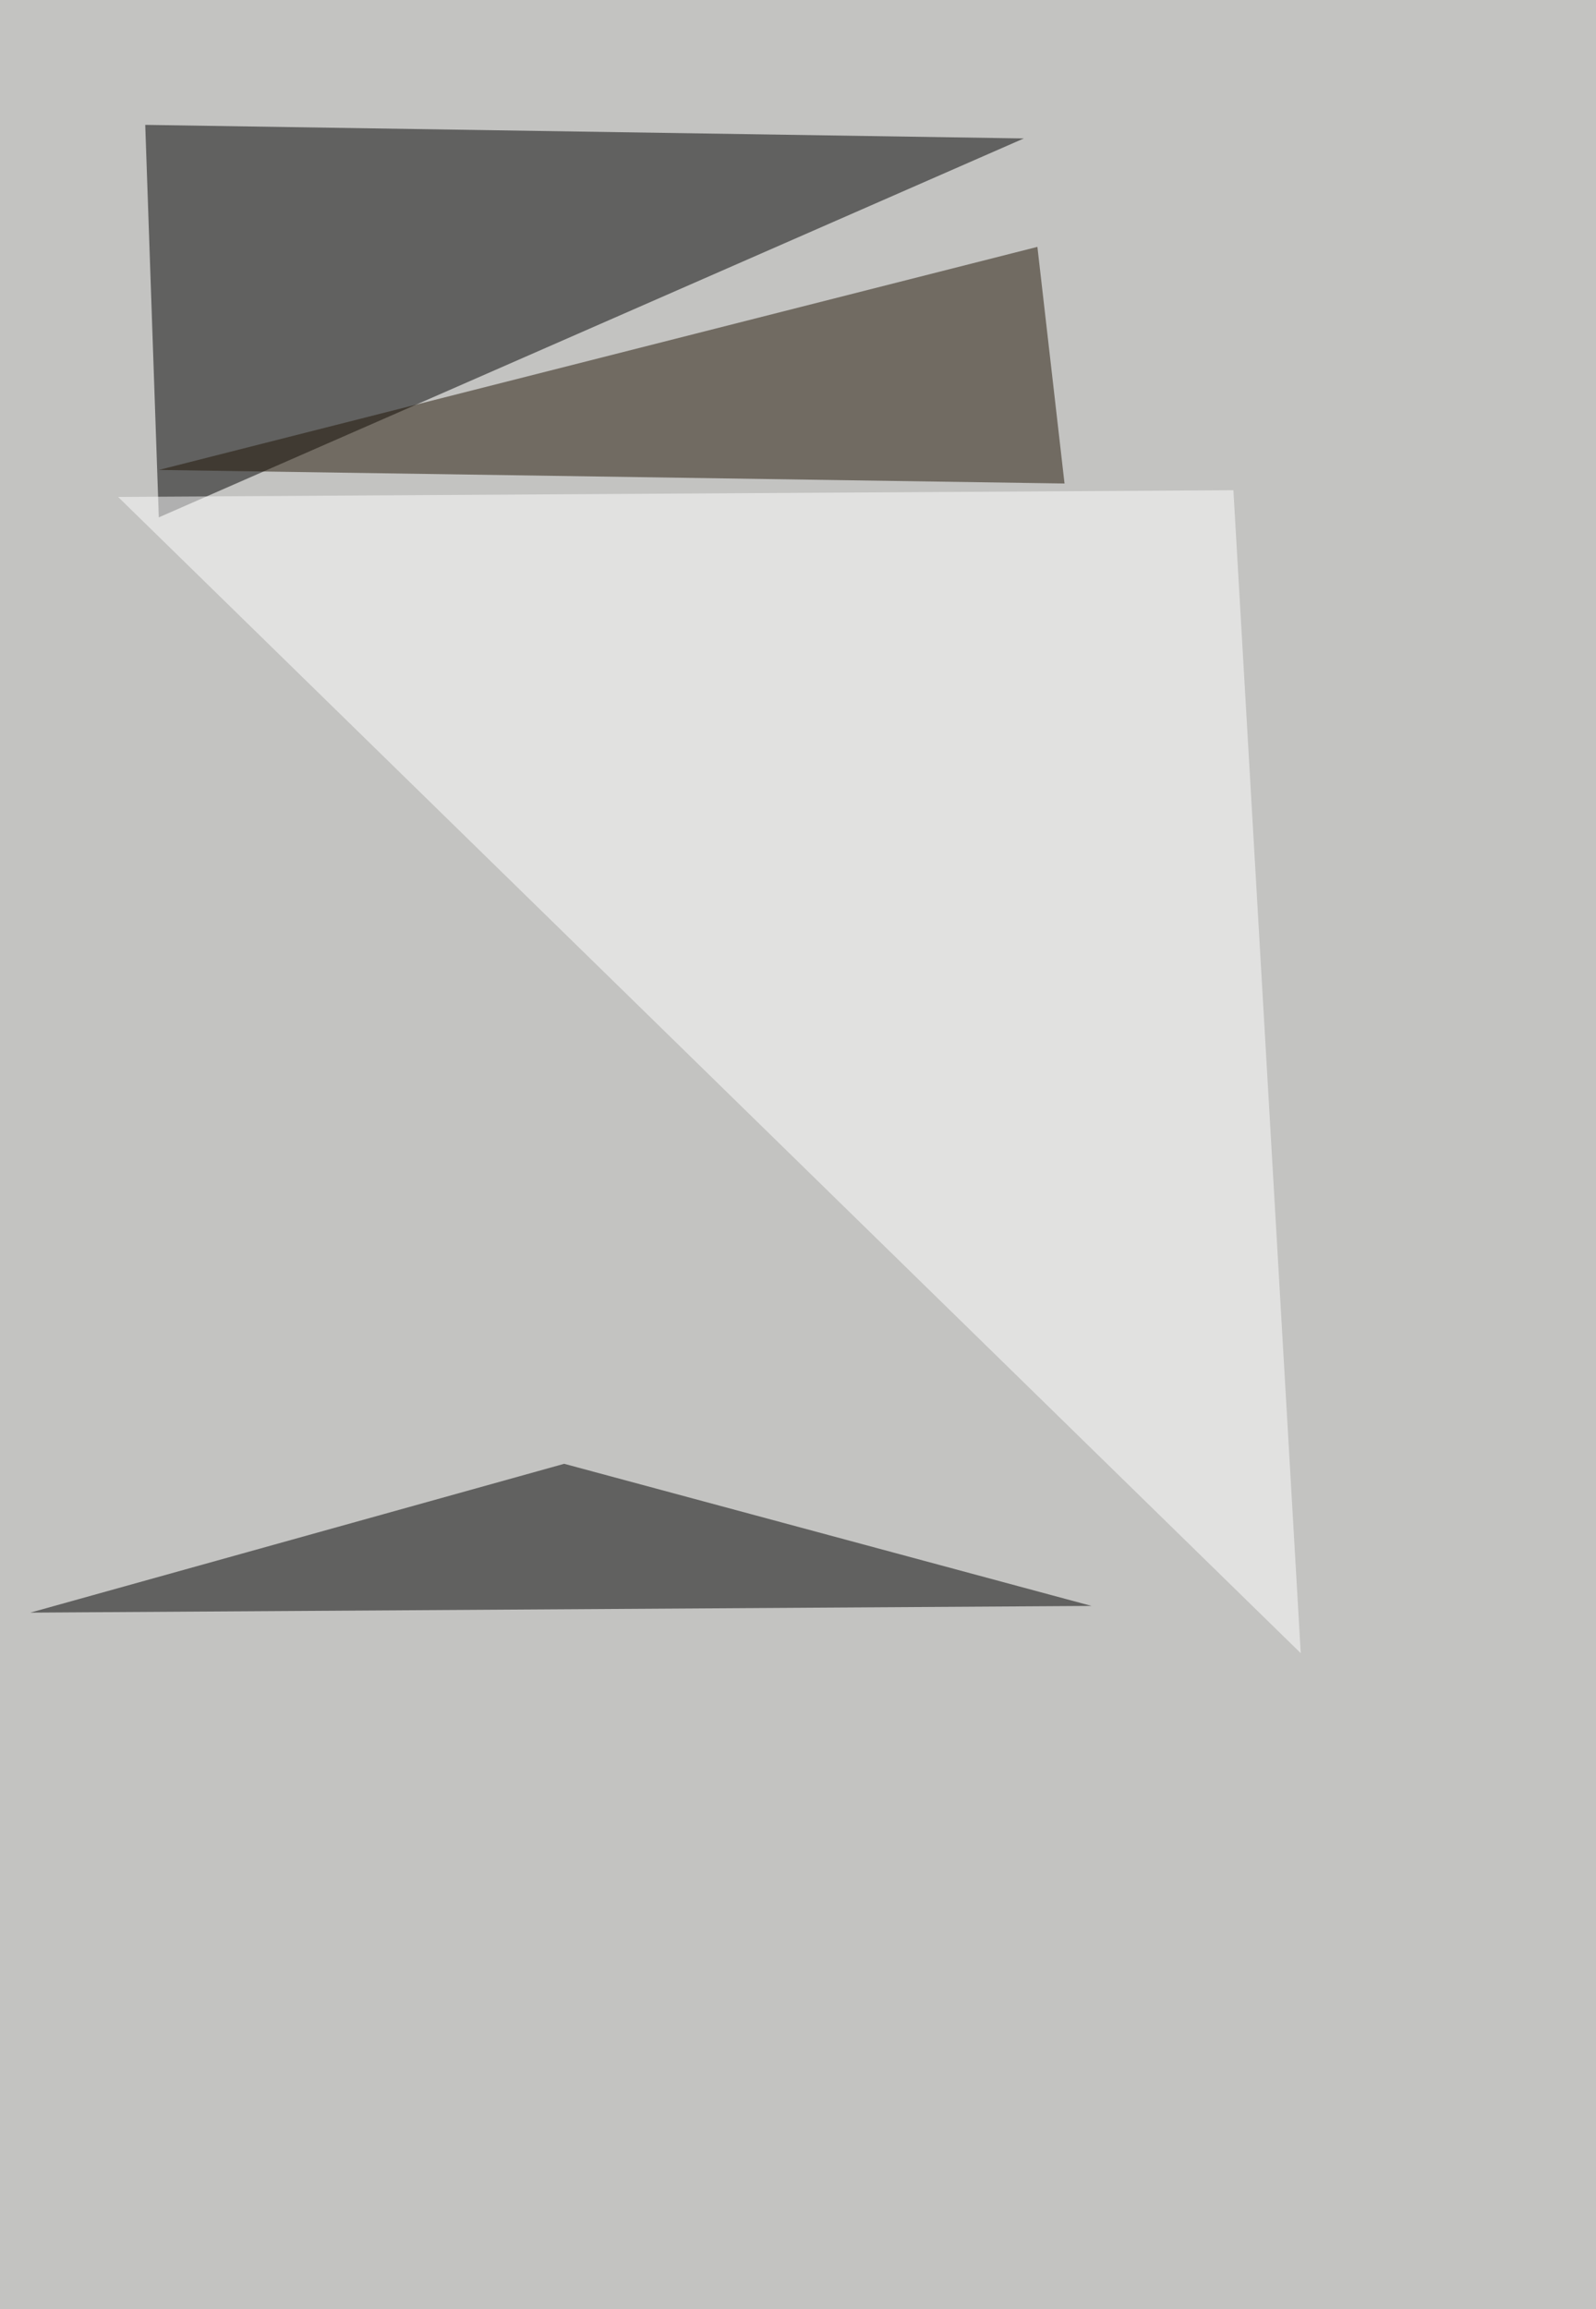
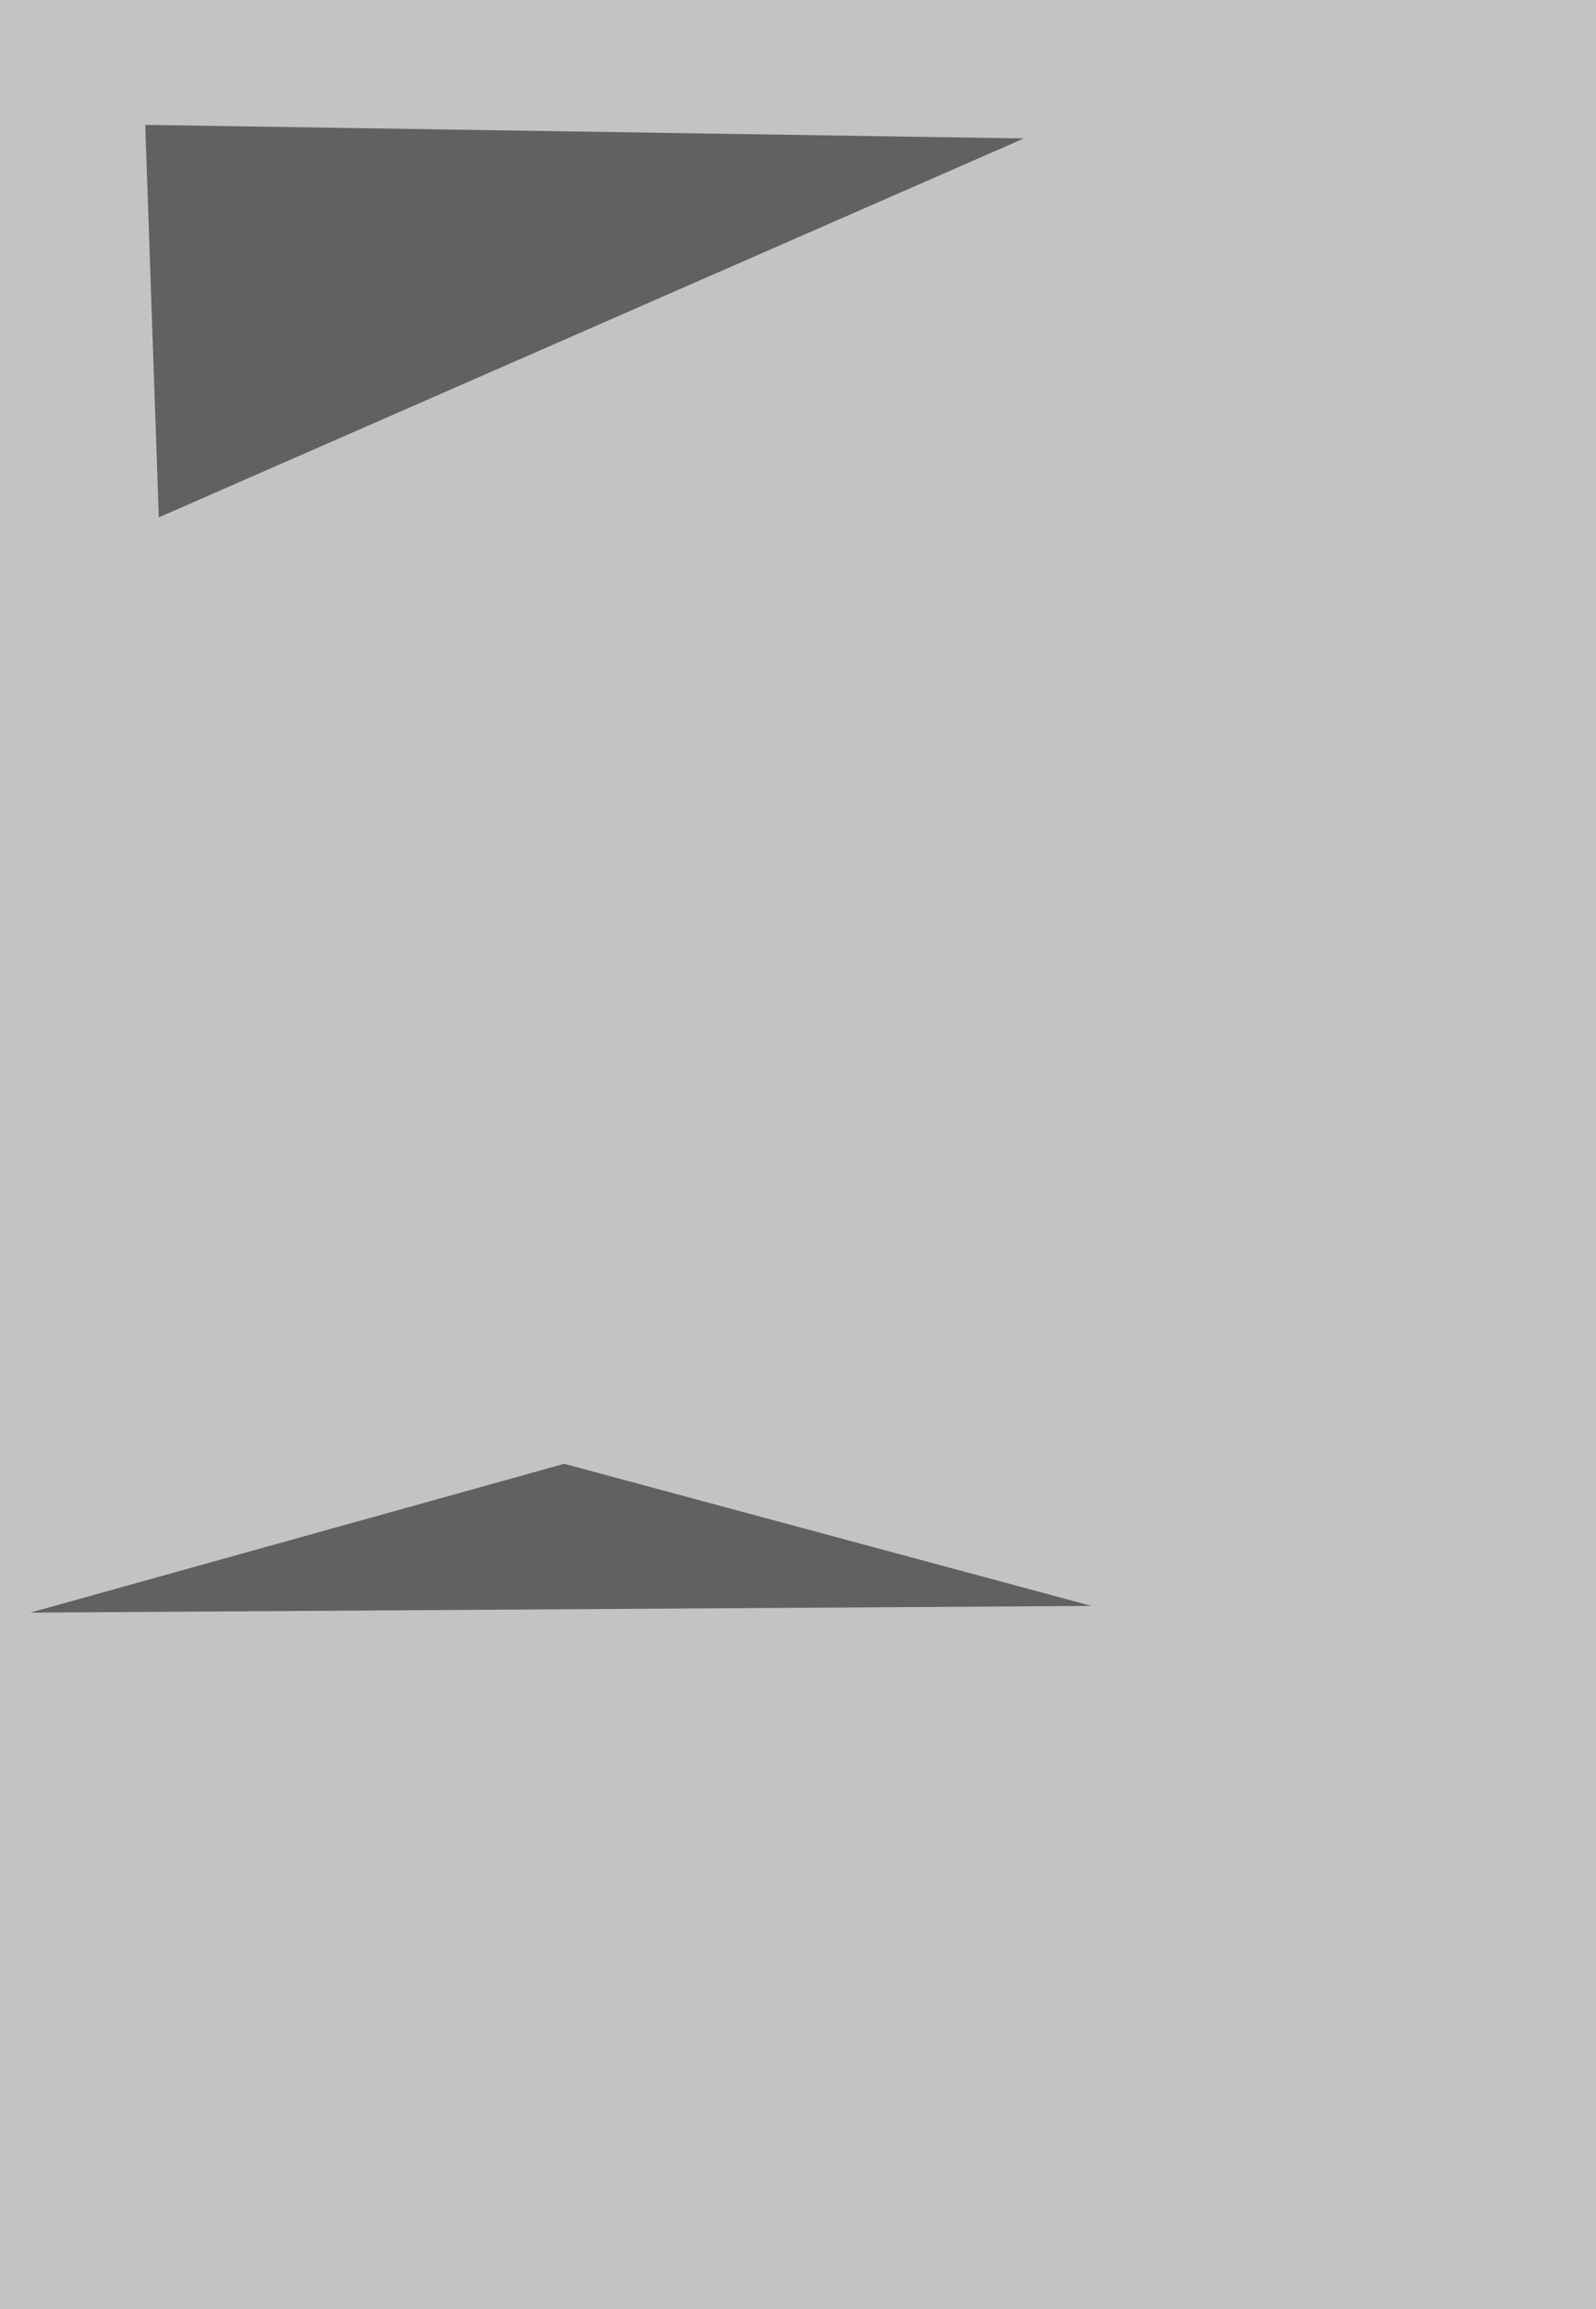
<svg xmlns="http://www.w3.org/2000/svg" width="1000" height="1446">
  <filter id="a">
    <feGaussianBlur stdDeviation="55" />
  </filter>
  <rect width="100%" height="100%" fill="#c3c3c1" />
  <g filter="url(#a)">
    <g fill-opacity=".5">
      <path d="M99.5 324L91 78.2l550.5 8.5zm584.4 681.7L19 1009.9l334.5-93.2z" />
-       <path fill="#211505" d="M99.5 294.3L650 154.6l17 148.2z" />
-       <path fill="#fff" d="M772.8 307L74 311.2l741 724.1z" />
    </g>
  </g>
</svg>